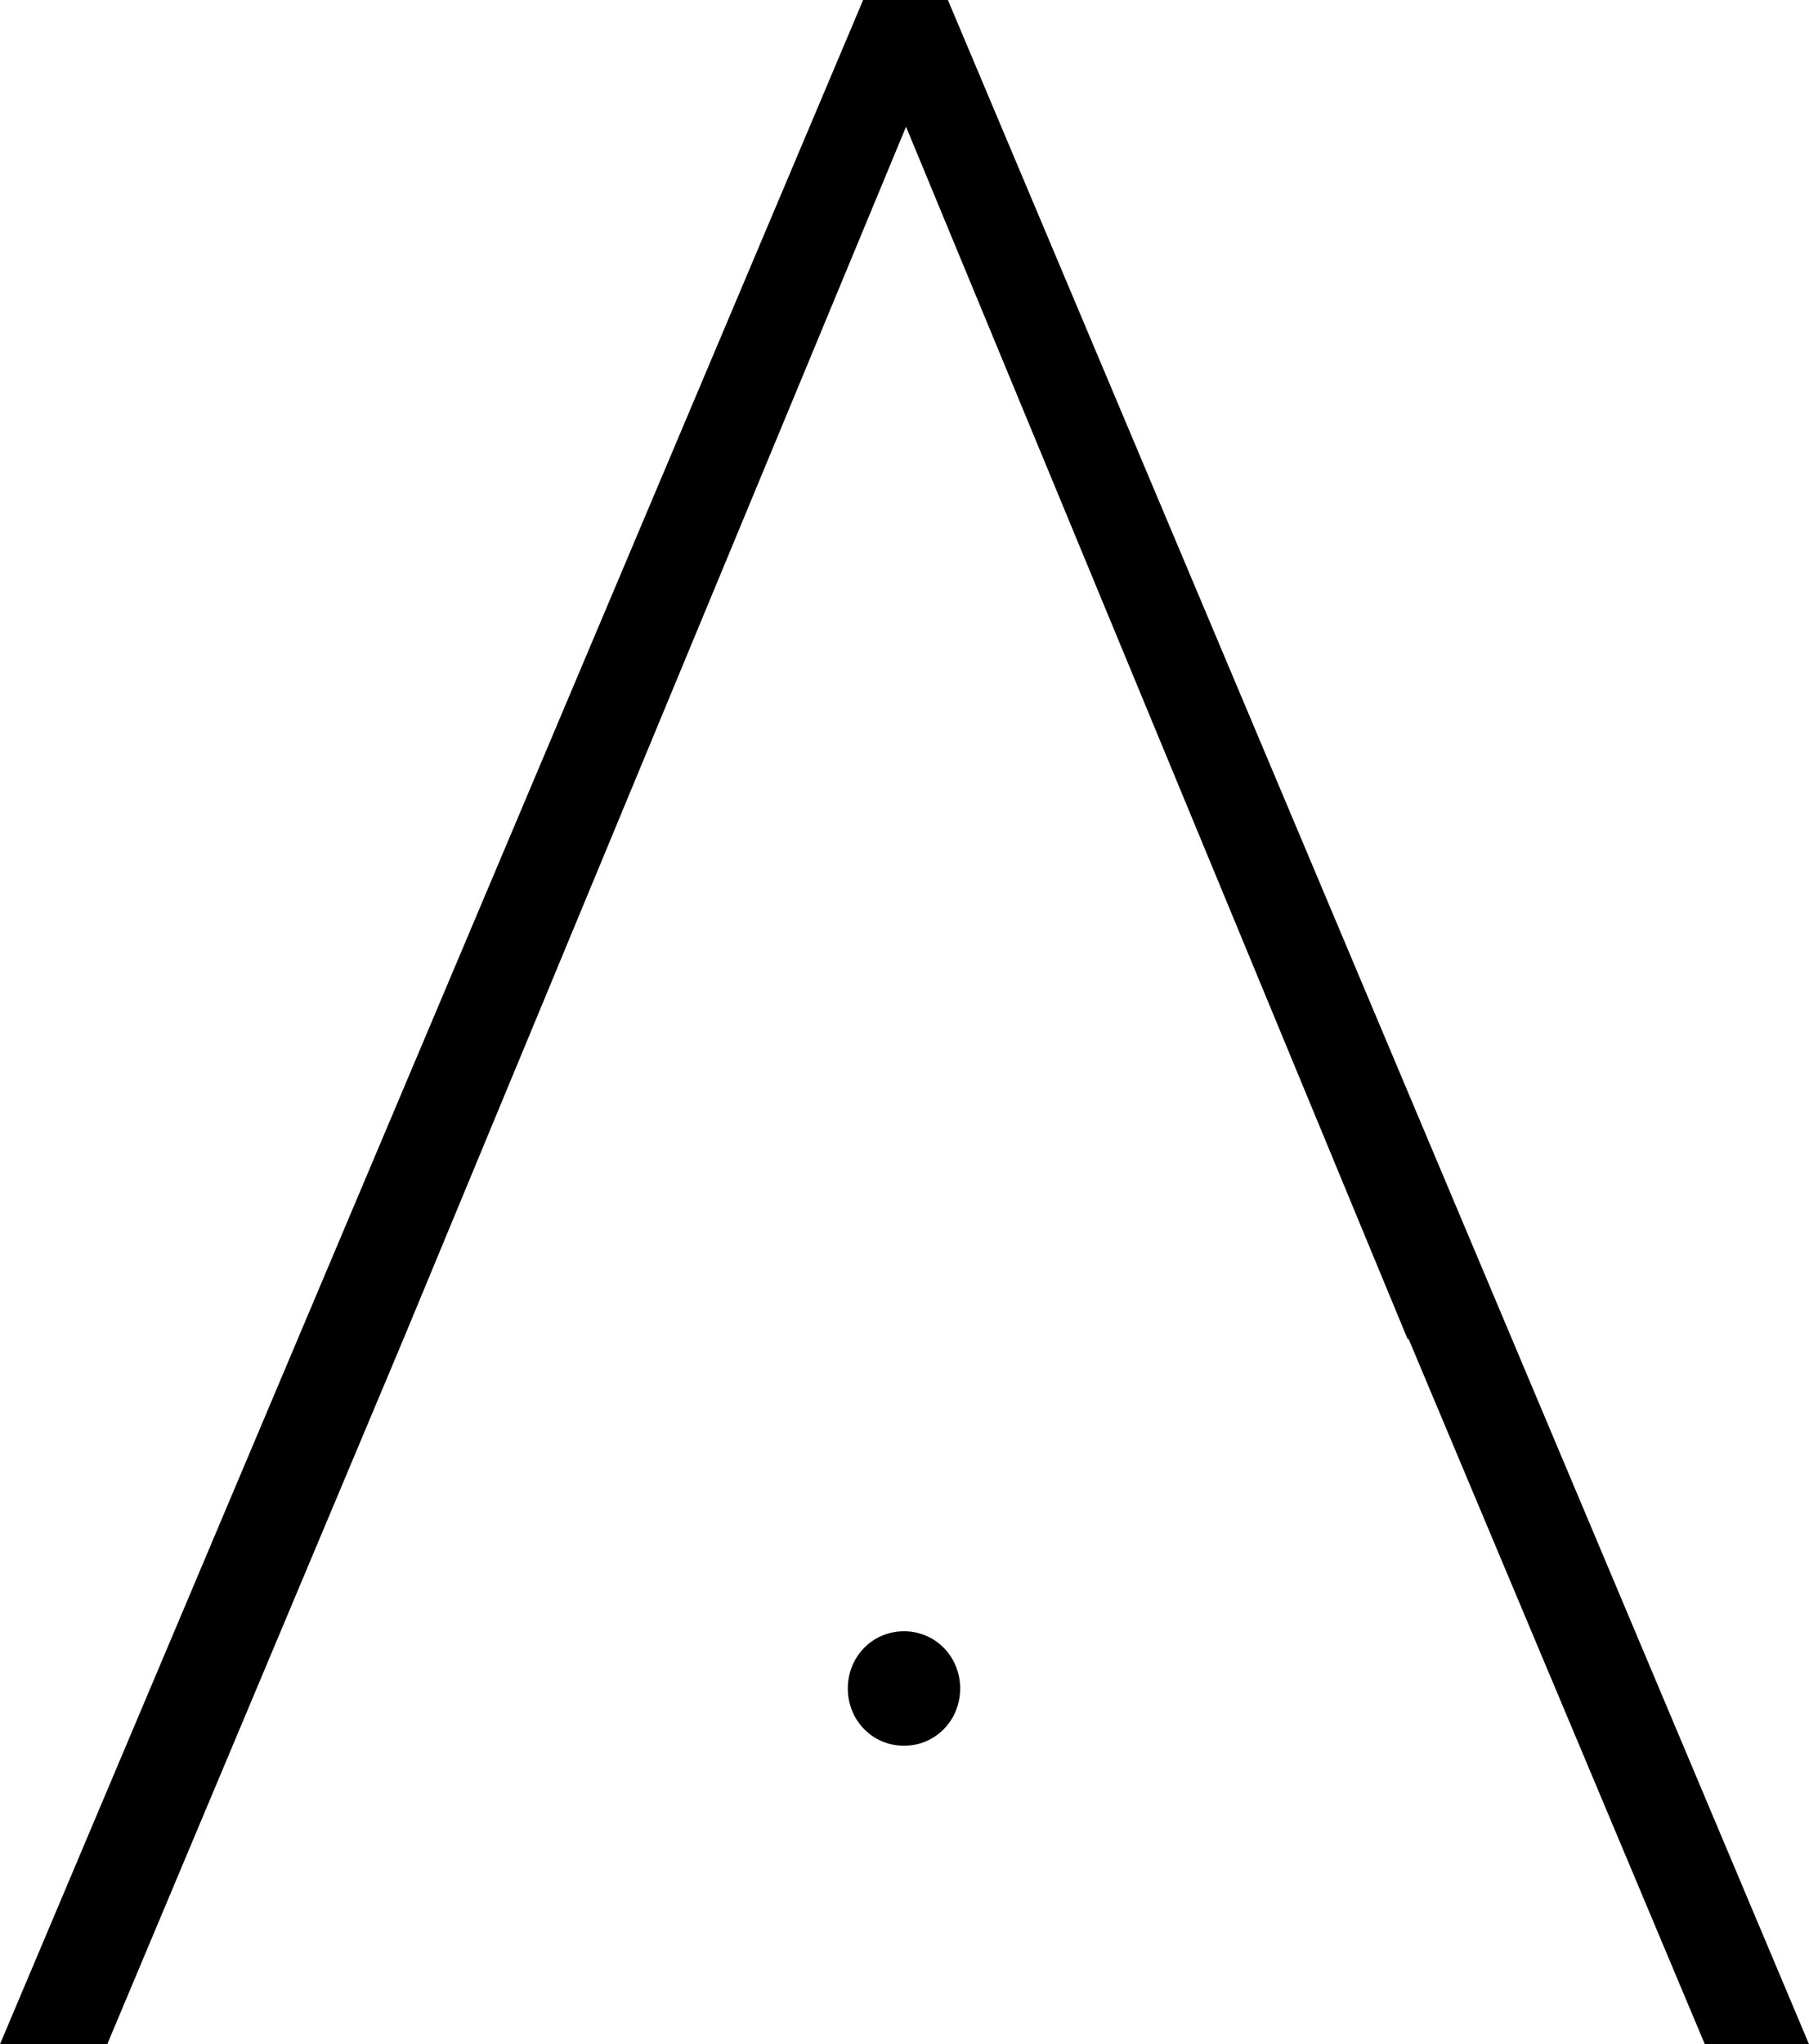
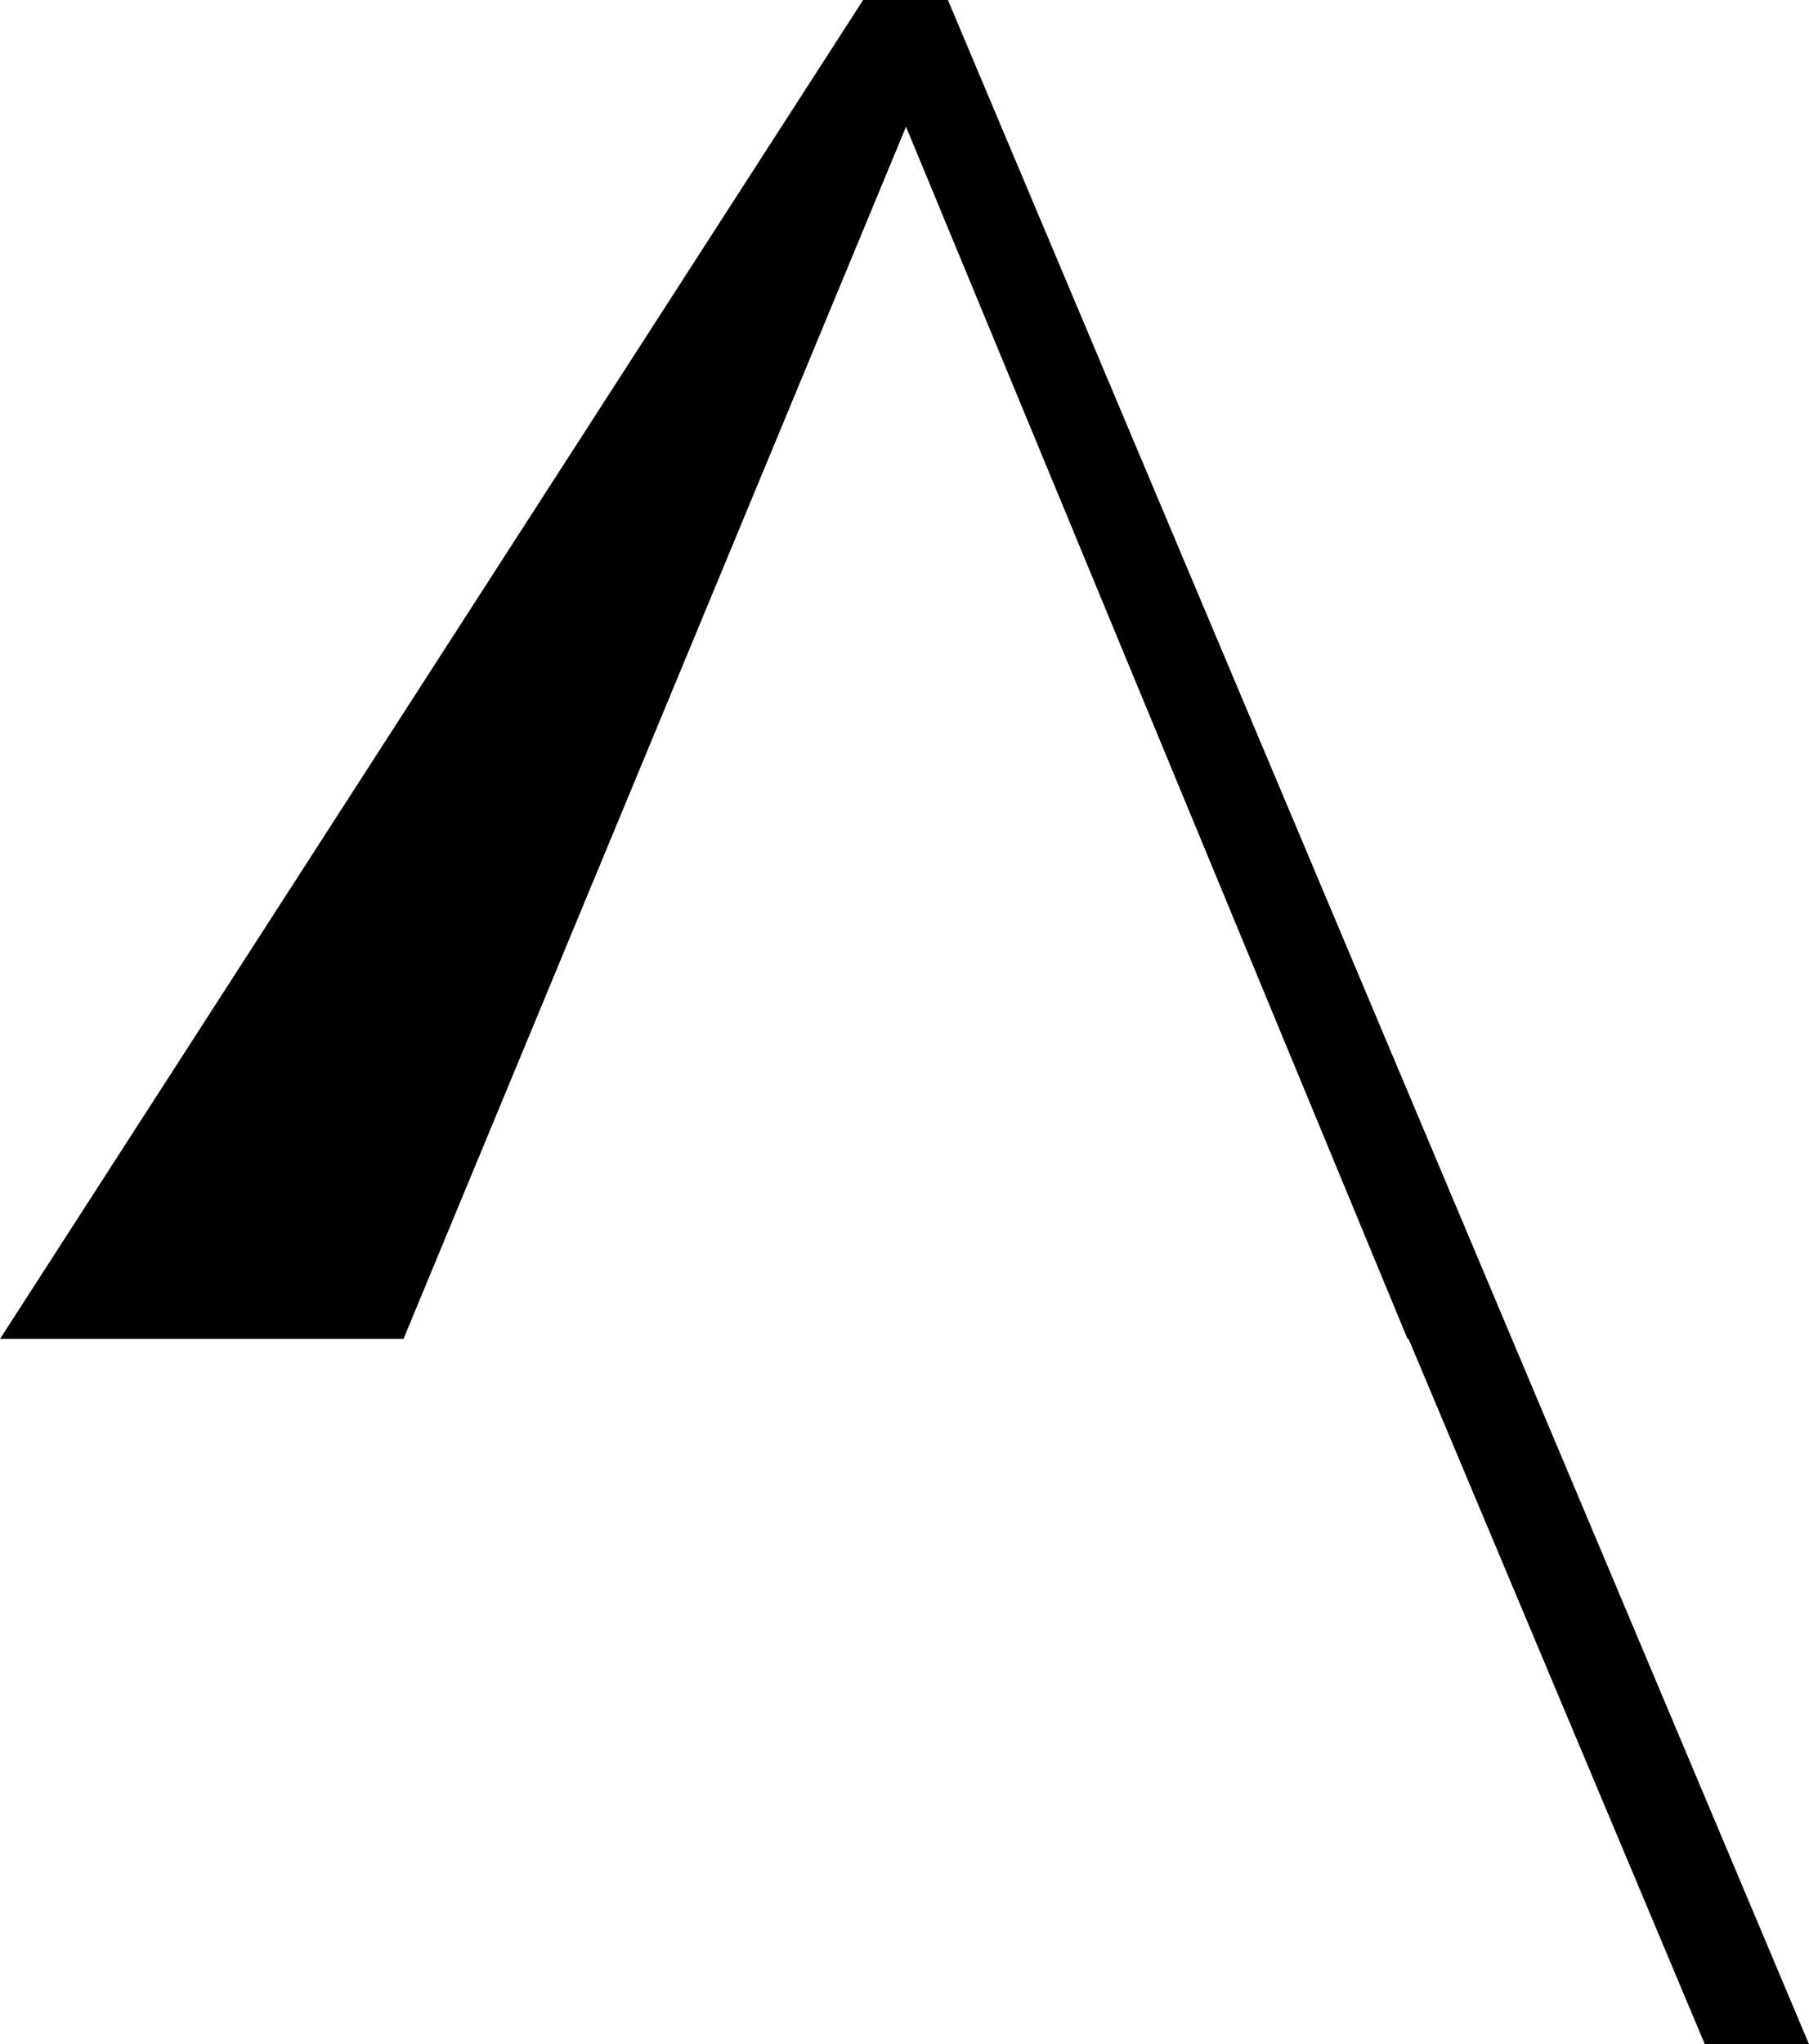
<svg xmlns="http://www.w3.org/2000/svg" id="_Слой_2" viewBox="0 0 17.71 20">
  <g id="_Слой_1-2">
-     <path d="M8.45,0h.83l8.43,20h-1.02l-2.9-6.9H3.95l-2.9,6.9H0L8.45,0Zm5.33,13.1L8.87,1.24,3.95,13.1H13.79Z" />
-     <path d="M9.4,16.52c0,.31-.24,.56-.55,.56s-.55-.25-.55-.56,.24-.56,.55-.56,.55,.25,.55,.56Z" />
+     <path d="M8.45,0h.83l8.43,20h-1.02l-2.9-6.9H3.95H0L8.45,0Zm5.33,13.1L8.87,1.24,3.95,13.1H13.79Z" />
  </g>
</svg>